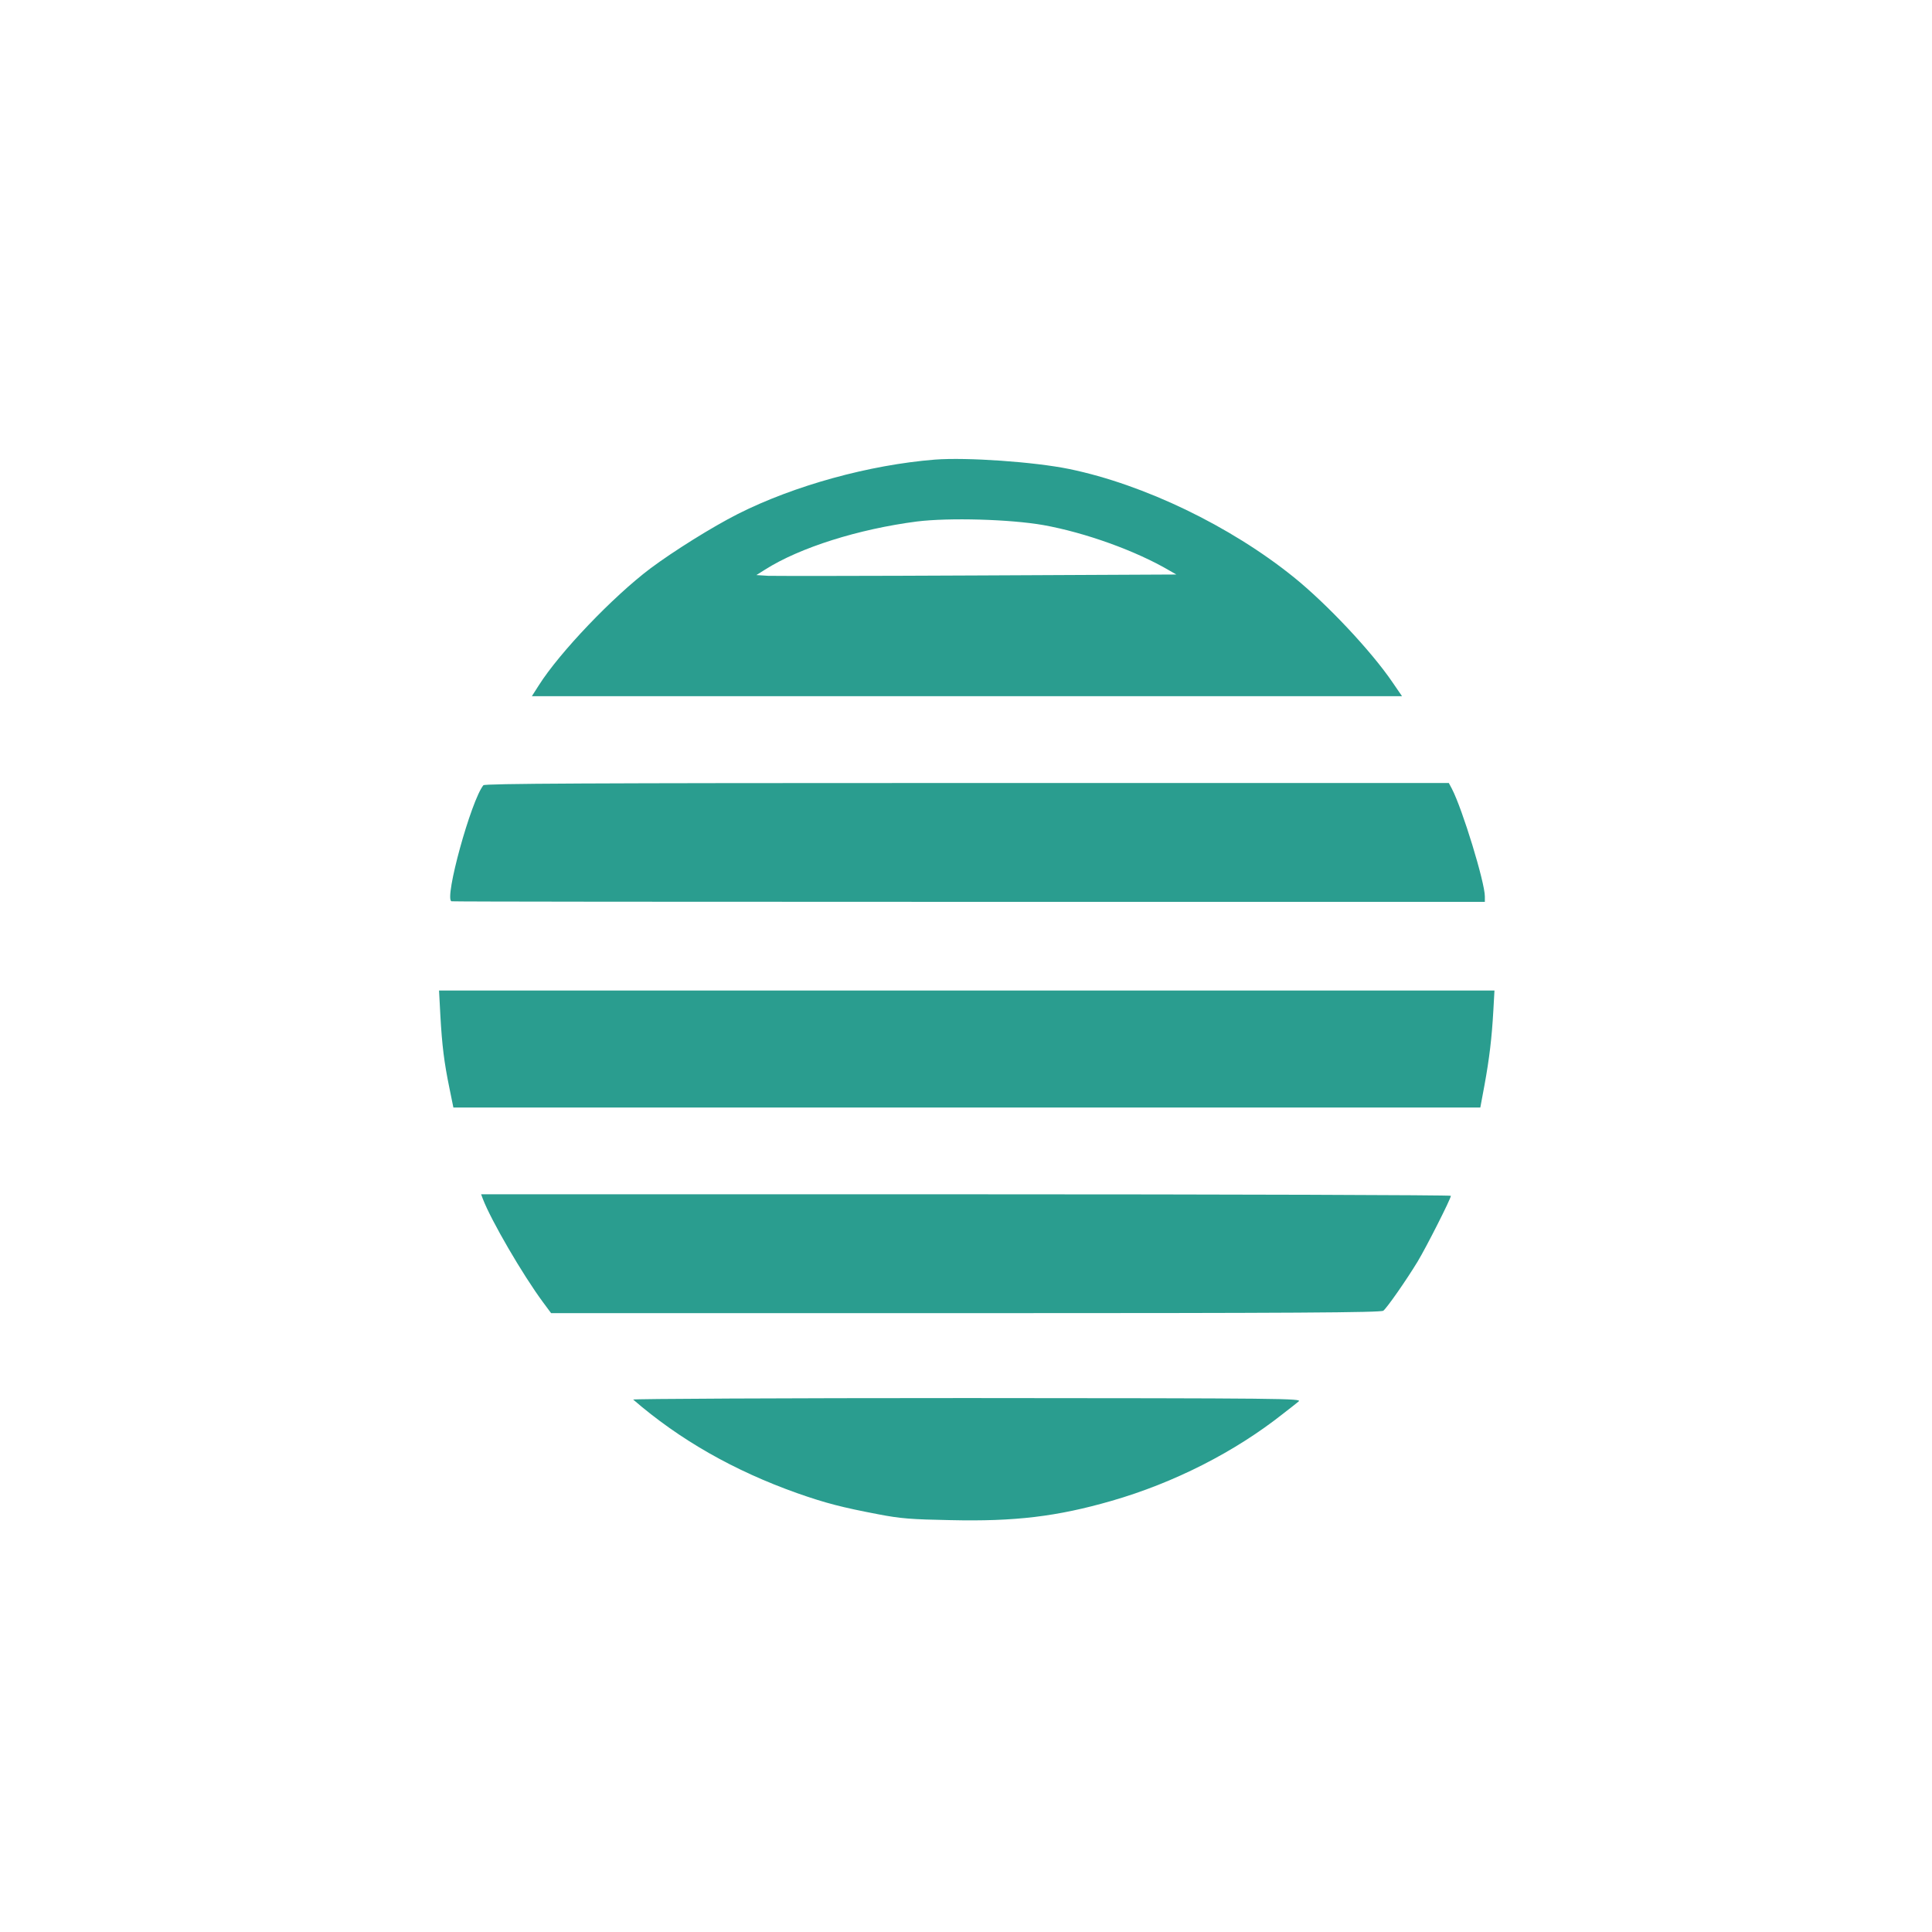
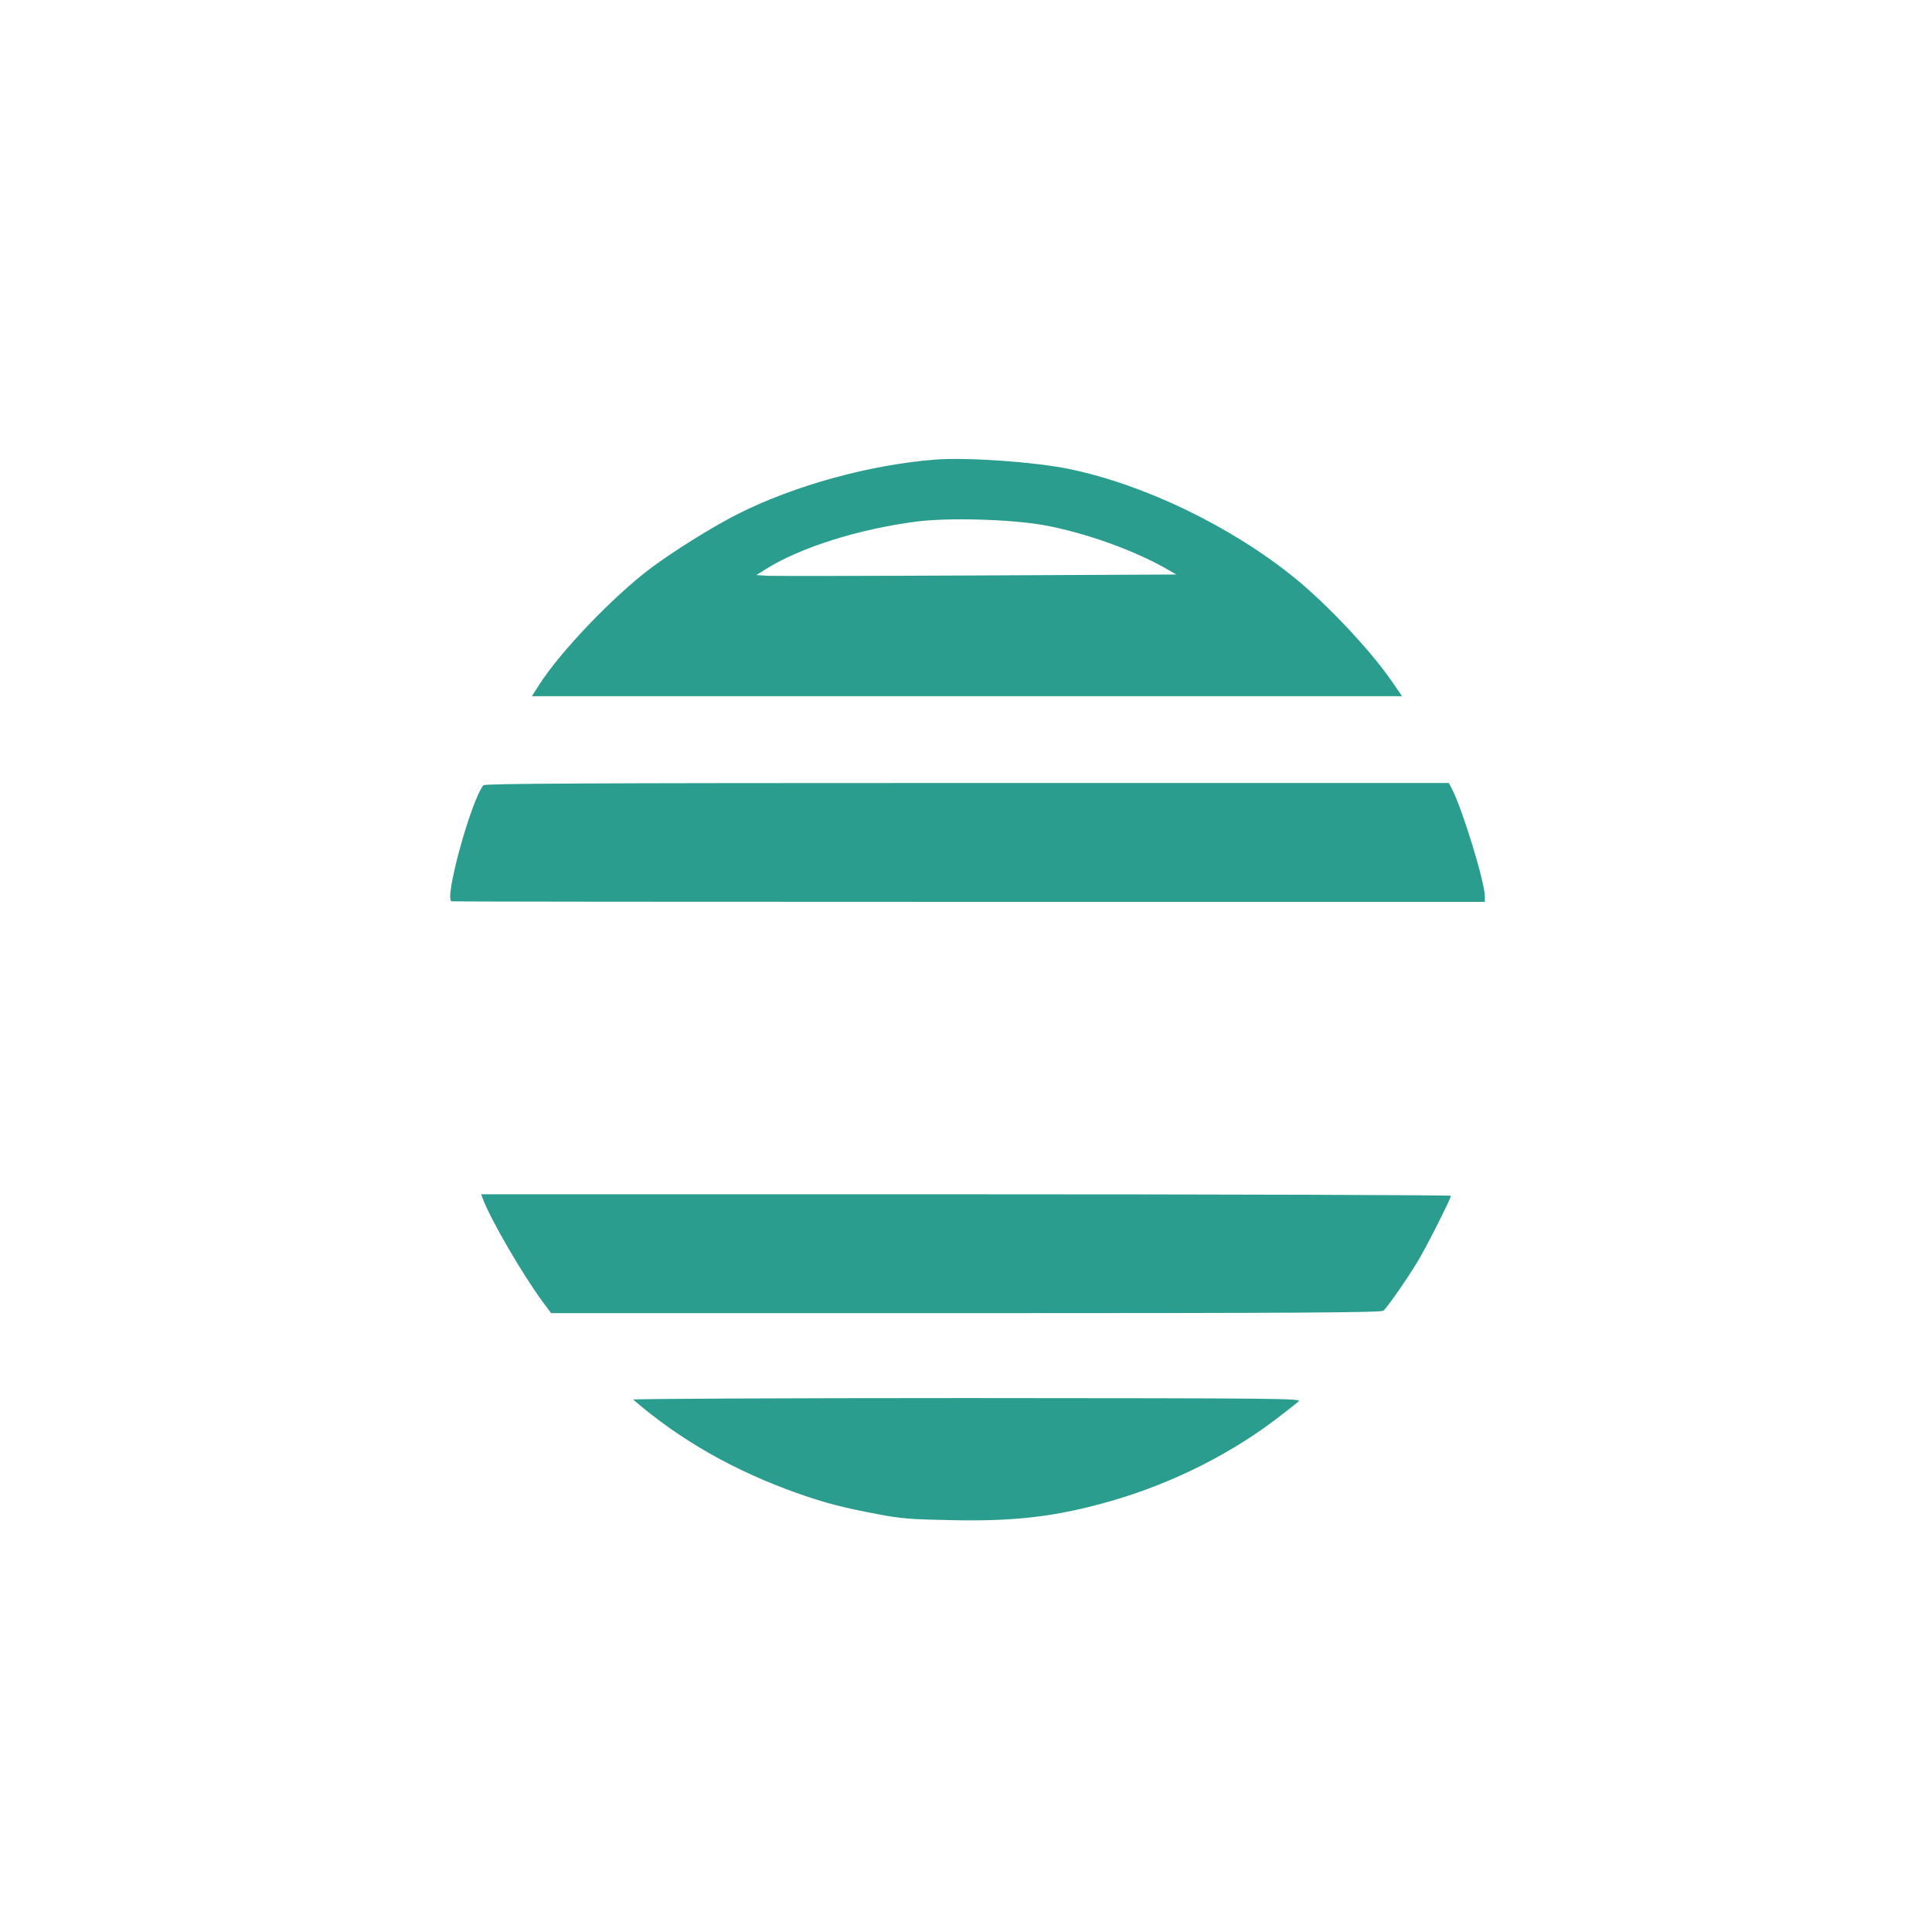
<svg xmlns="http://www.w3.org/2000/svg" version="1.0" width="1024pt" height="1024pt" viewBox="0 0 1024 1024" preserveAspectRatio="xMidYMid meet">
  <g transform="translate(0,1024) scale(0.1,-0.1)" fill="#2A9D8F" stroke="none">
    <path d="M4955 7804 c-348 -28 -744 -137 -1044 -288 -136 -69 -341 -197 -464 -289 -199 -150 -480 -444 -591 -619 l-37 -58 2306 0 2306 0 -50 73 c-112 165 -349 417 -524 558 -336 271 -793 491 -1189 573 -185 38 -544 63 -713 50z m575 -347 c222 -40 490 -136 670 -242 l35 -20 -1050 -5 c-577 -3 -1078 -3 -1113 -2 l-63 4 46 29 c184 117 496 215 805 255 171 21 492 12 670 -19z" />
    <path d="M2562 6078 c-65 -80 -209 -602 -169 -615 4 -2 1238 -3 2742 -3 l2735 0 0 29 c0 74 -119 464 -175 571 l-16 30 -2553 0 c-2031 0 -2556 -3 -2564 -12z" />
-     <path d="M2334 4858 c9 -160 20 -249 48 -385 l21 -103 2722 0 2721 0 22 118 c26 142 39 252 47 395 l6 107 -2797 0 -2797 0 7 -132z" />
    <path d="M2559 3886 c44 -115 211 -402 319 -548 l43 -58 2197 0 c1744 0 2201 3 2214 13 20 16 122 162 182 261 47 78 176 333 176 348 0 4 -1156 8 -2570 8 l-2570 0 9 -24z" />
    <path d="M3356 2822 c246 -213 534 -377 869 -496 151 -53 236 -75 430 -112 119 -23 176 -27 382 -31 342 -8 566 19 854 102 333 96 655 260 912 464 33 25 69 54 80 63 21 16 -74 17 -1757 18 -979 0 -1776 -4 -1770 -8z" />
  </g>
</svg>